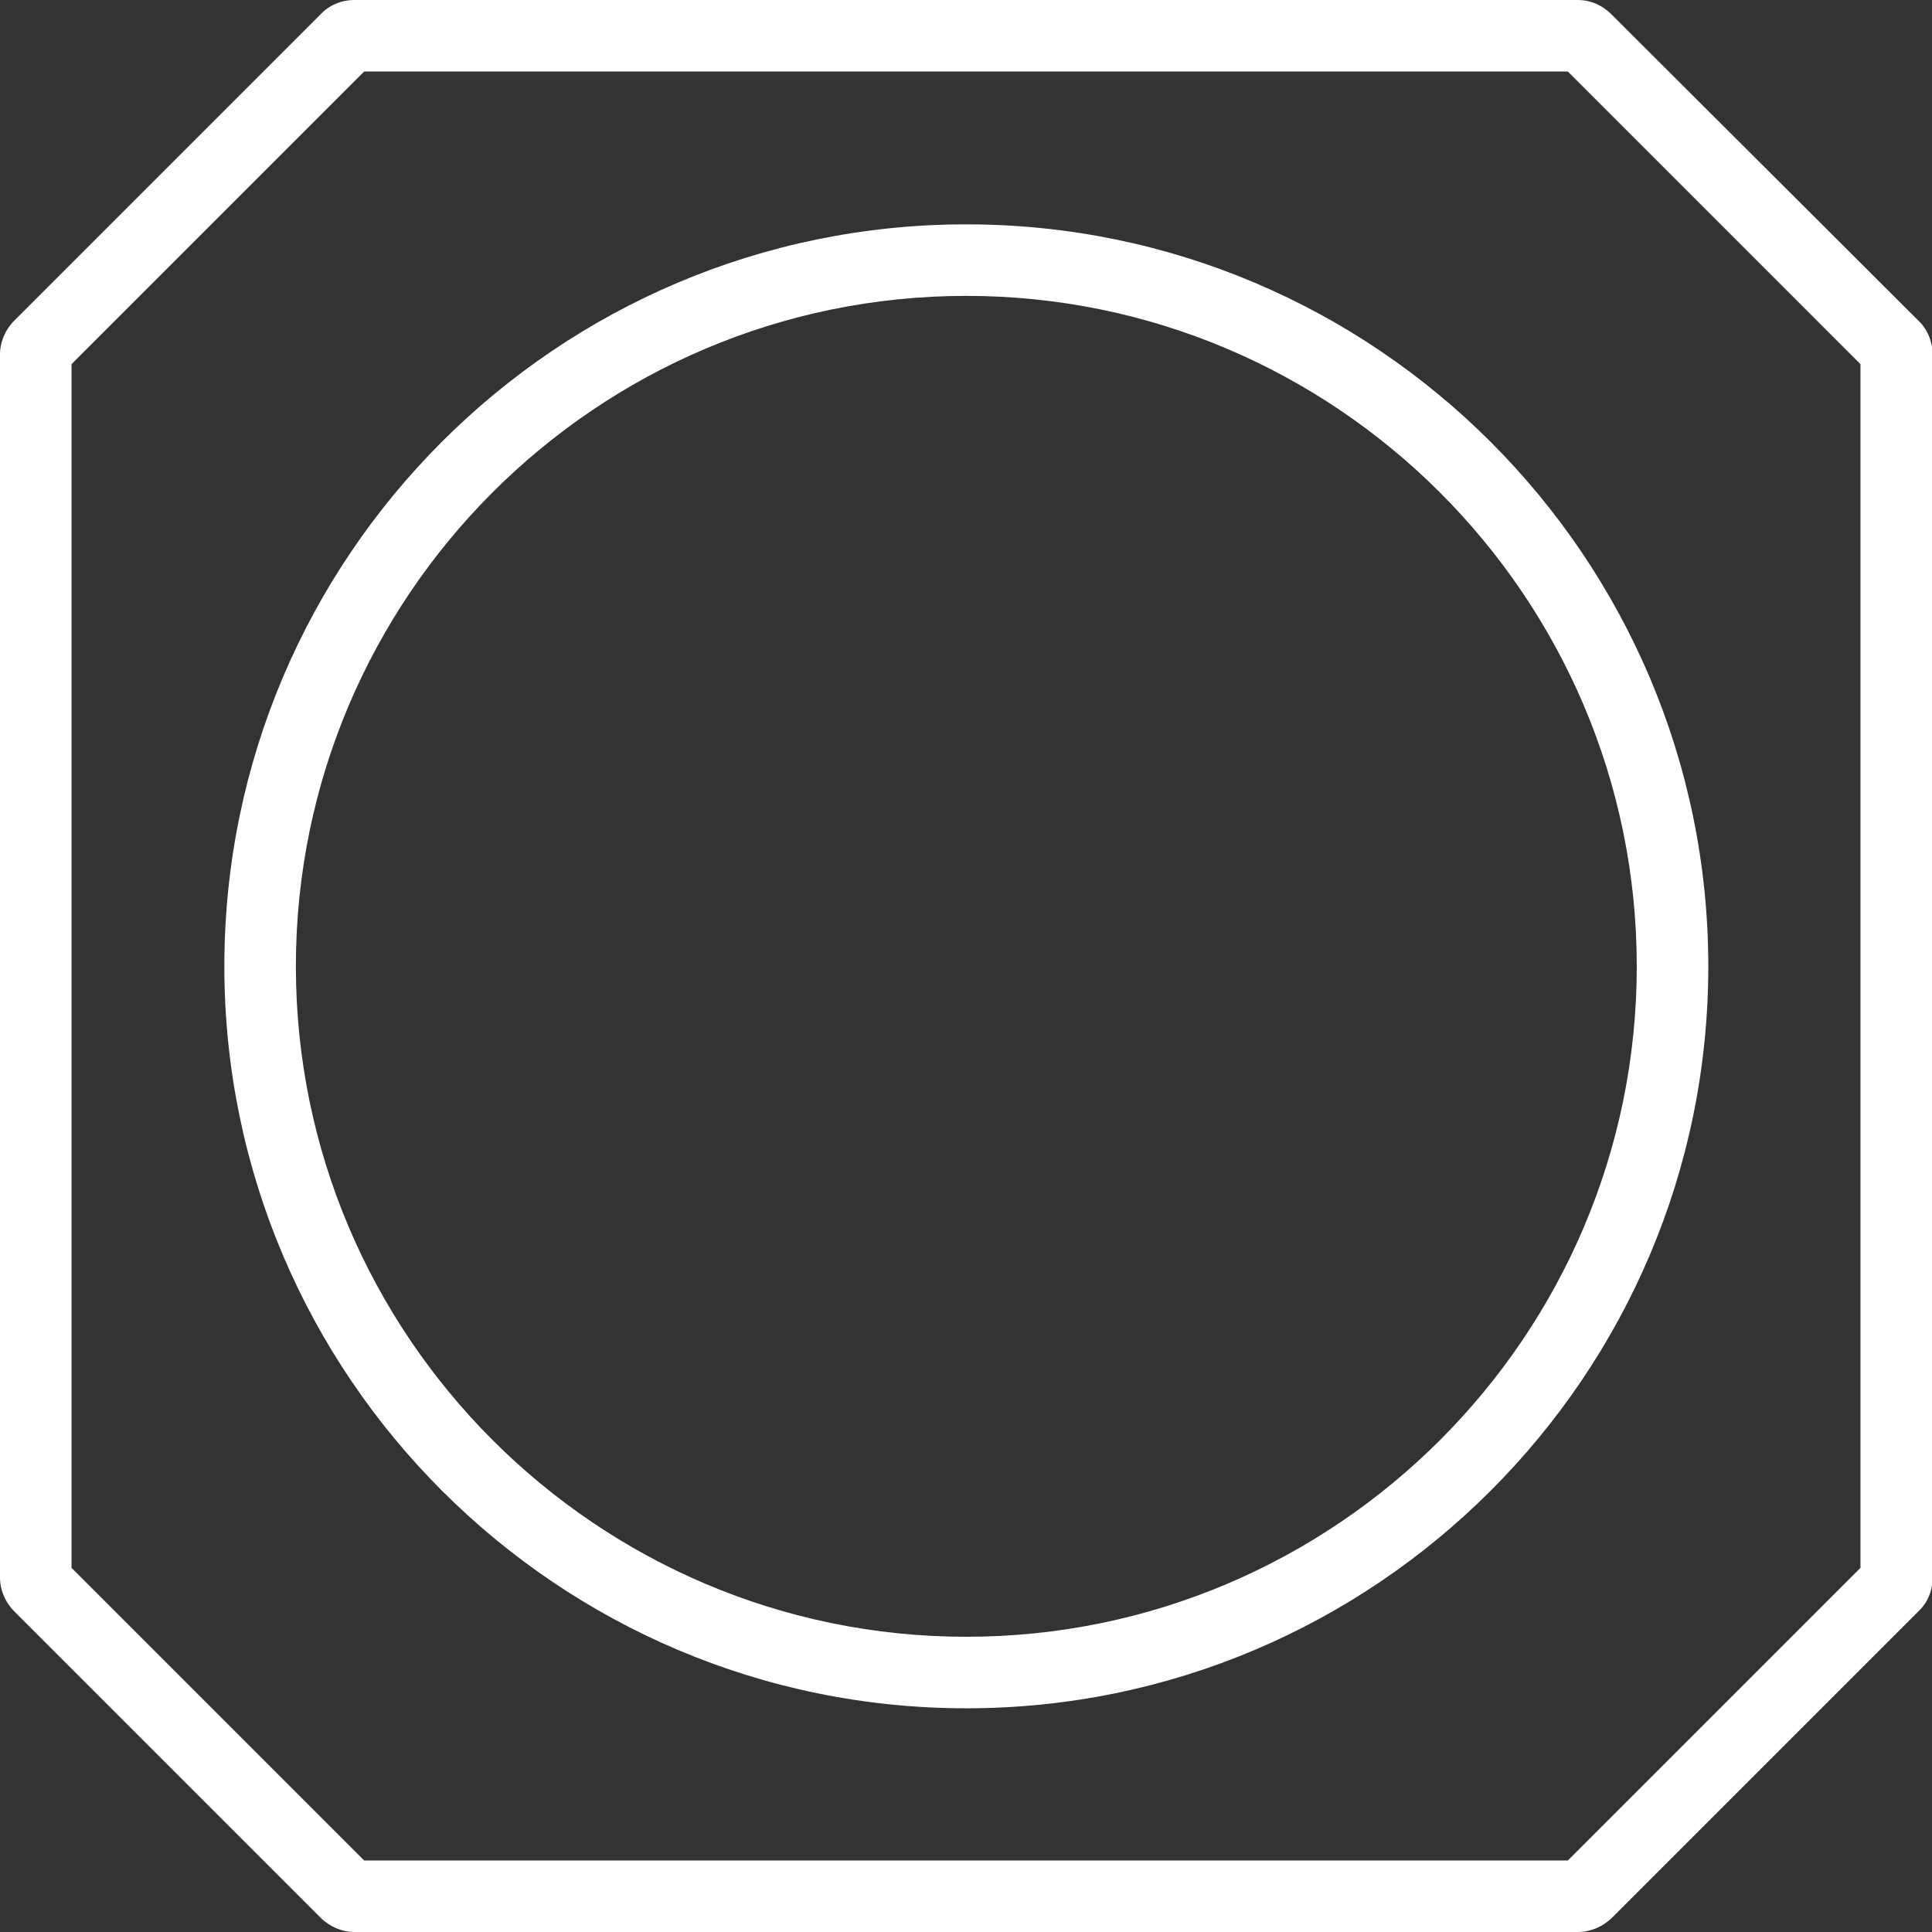
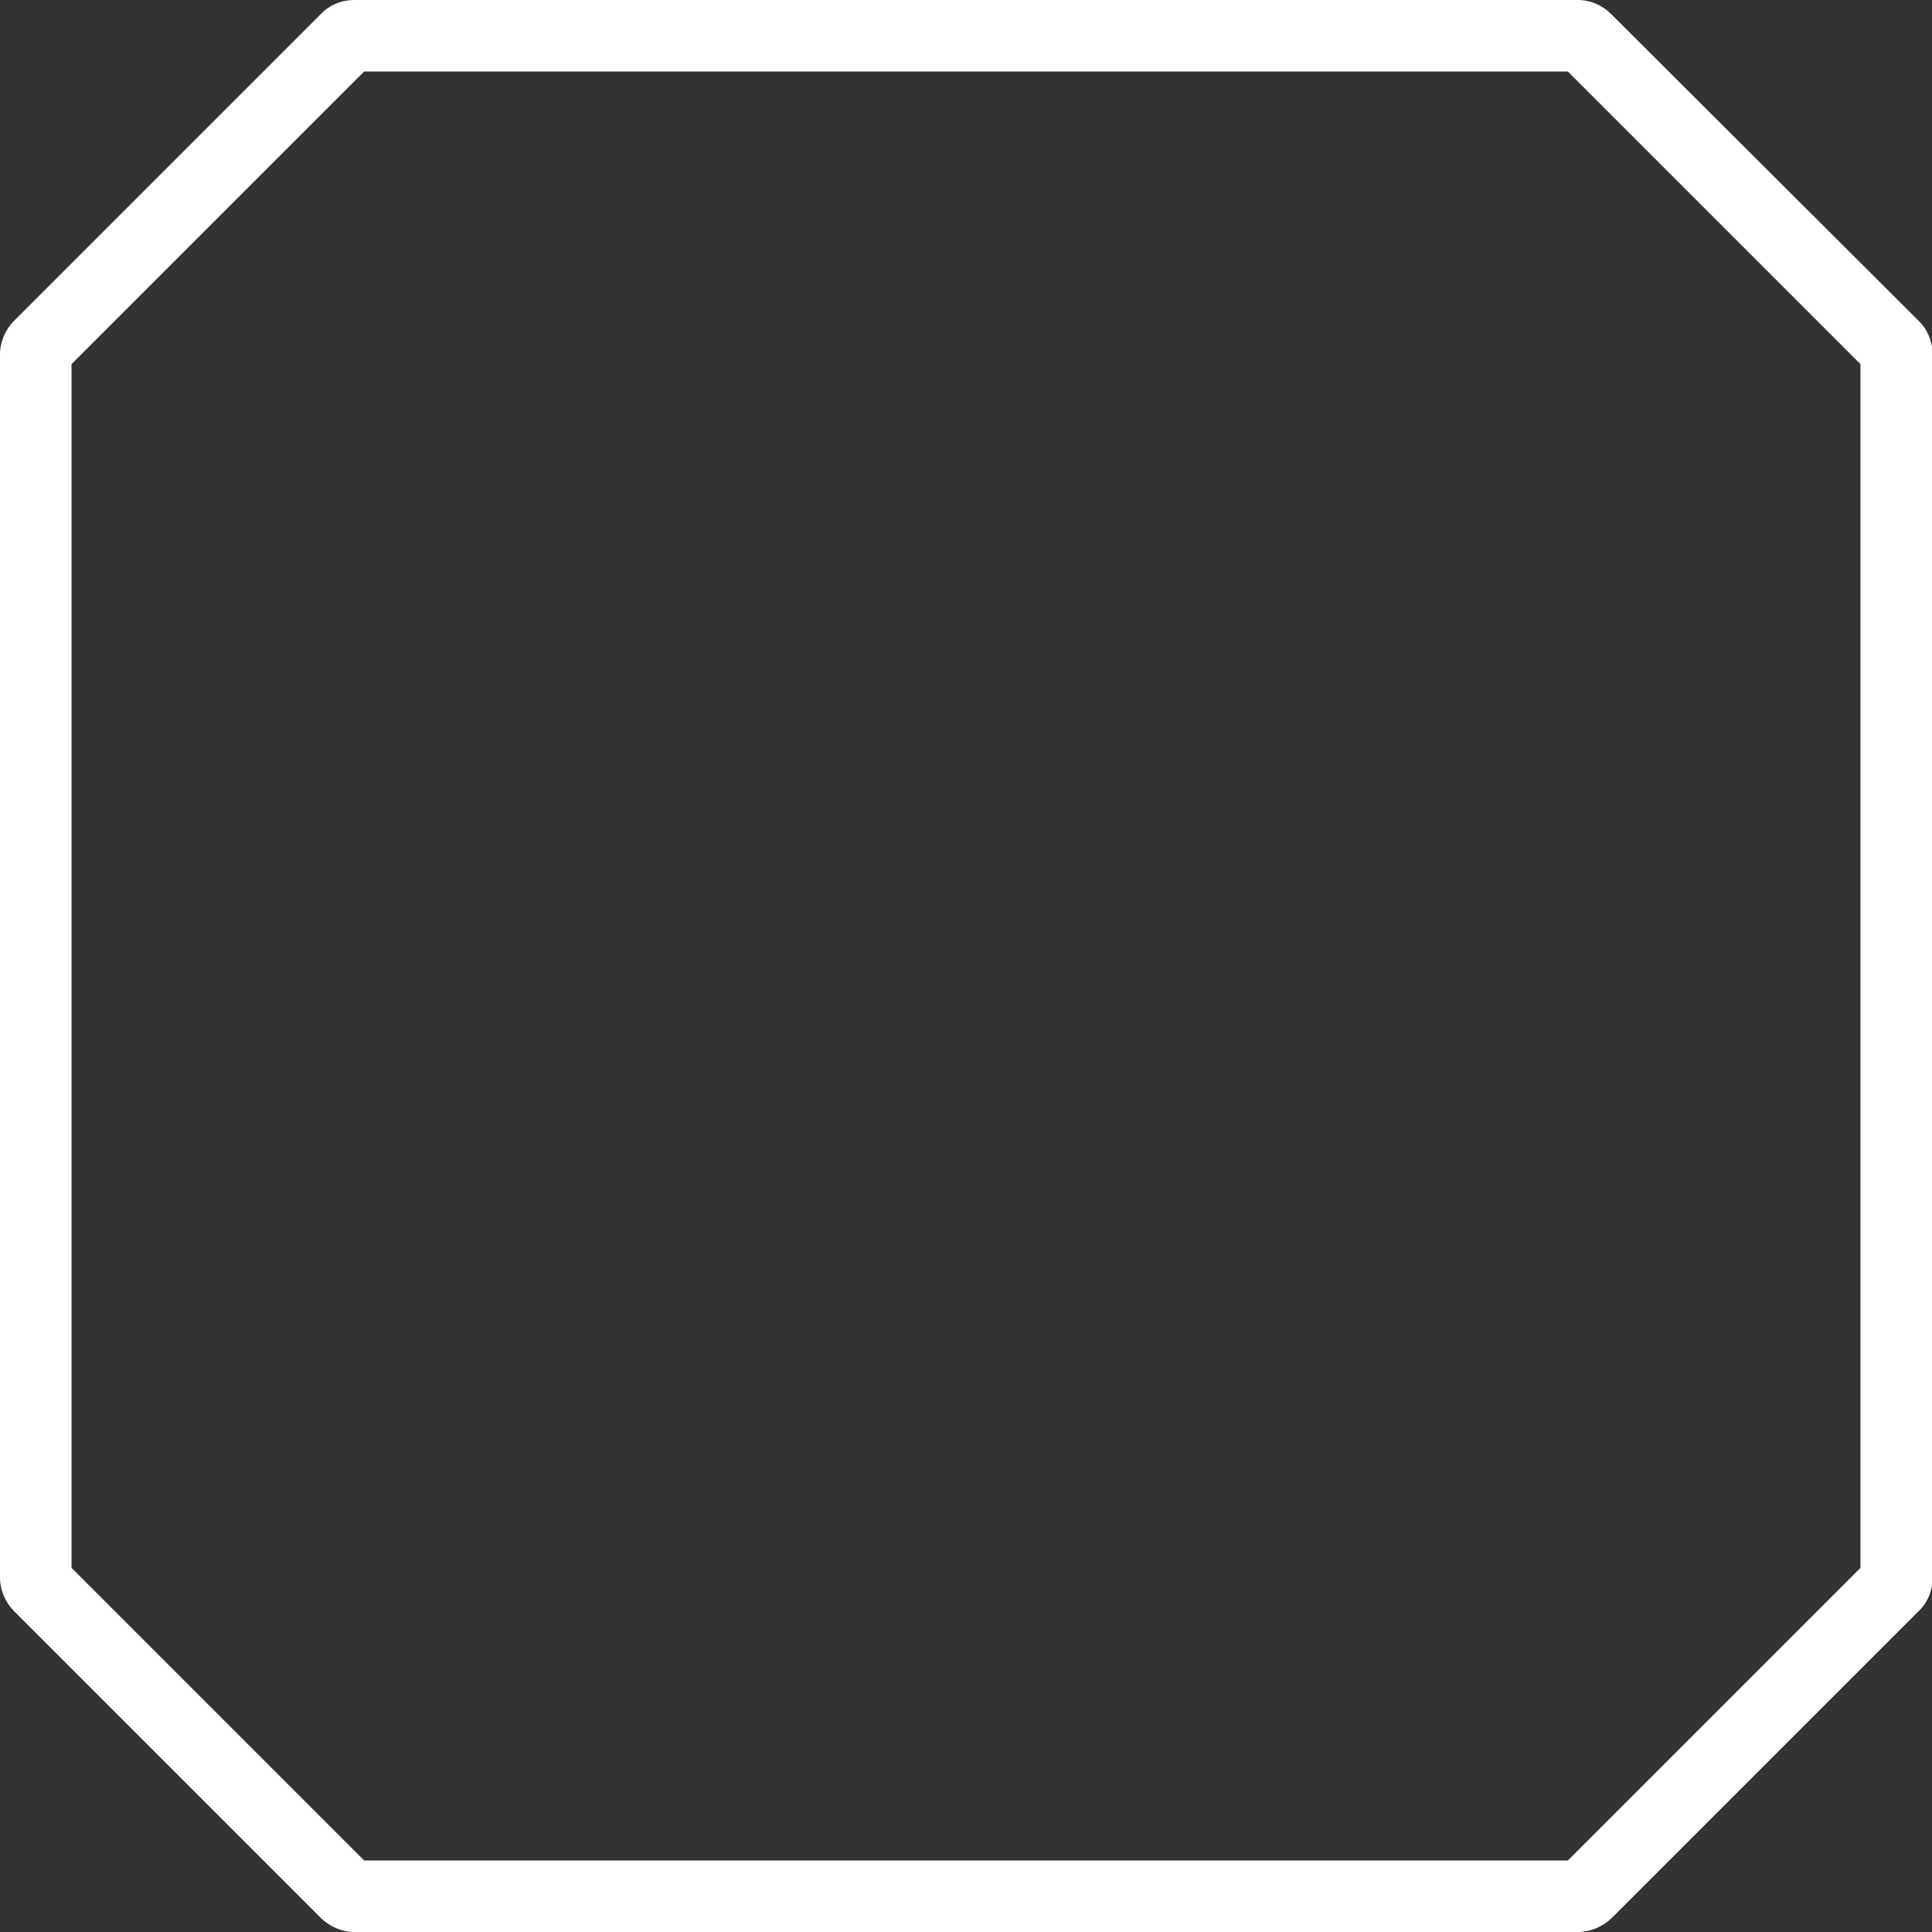
<svg xmlns="http://www.w3.org/2000/svg" id="Layer_1" x="0px" y="0px" viewBox="0 0 297.1 297.1" style="enable-background:new 0 0 297.1 297.1;" xml:space="preserve">
  <rect x="0" y="0" width="297.1" height="297.1" fill="#333333" stroke="none" />
  <style type="text/css">	.st0{fill:#FFFFFF;}</style>
  <g>
    <g>
-       <path class="st0" d="M148.6,262.7c-62.9,0-114.1-51.2-114.1-114.1S85.6,34.5,148.6,34.5c62.9,0,114.1,51.2,114.1,114.1   S211.5,262.7,148.6,262.7z M148.6,45.5c-56.9,0-103.1,46.3-103.1,103.1s46.3,103.1,103.1,103.1c56.8,0,103.1-46.3,103.1-103.1   S205.4,45.5,148.6,45.5z" />
-     </g>
+       </g>
  </g>
  <path class="st0" d="M242.6,297.1H54.5c-1.9,0-3.8-0.8-5.2-2.2L2.2,247.8c-1.4-1.4-2.2-3.3-2.2-5.2V54.5c0-1.9,0.8-3.8,2.2-5.2 L49.3,2.2C50.6,0.8,52.5,0,54.5,0h188.1c2,0,3.8,0.8,5.2,2.2L295,49.3c1.4,1.3,2.2,3.3,2.2,5.2v188.1c0,2-0.8,3.9-2.2,5.2L247.8,295 C246.4,296.3,244.6,297.1,242.6,297.1z M56,286.1h185.1l45-45V56l-45-45H56L11,56v185.1L56,286.1z" />
</svg>